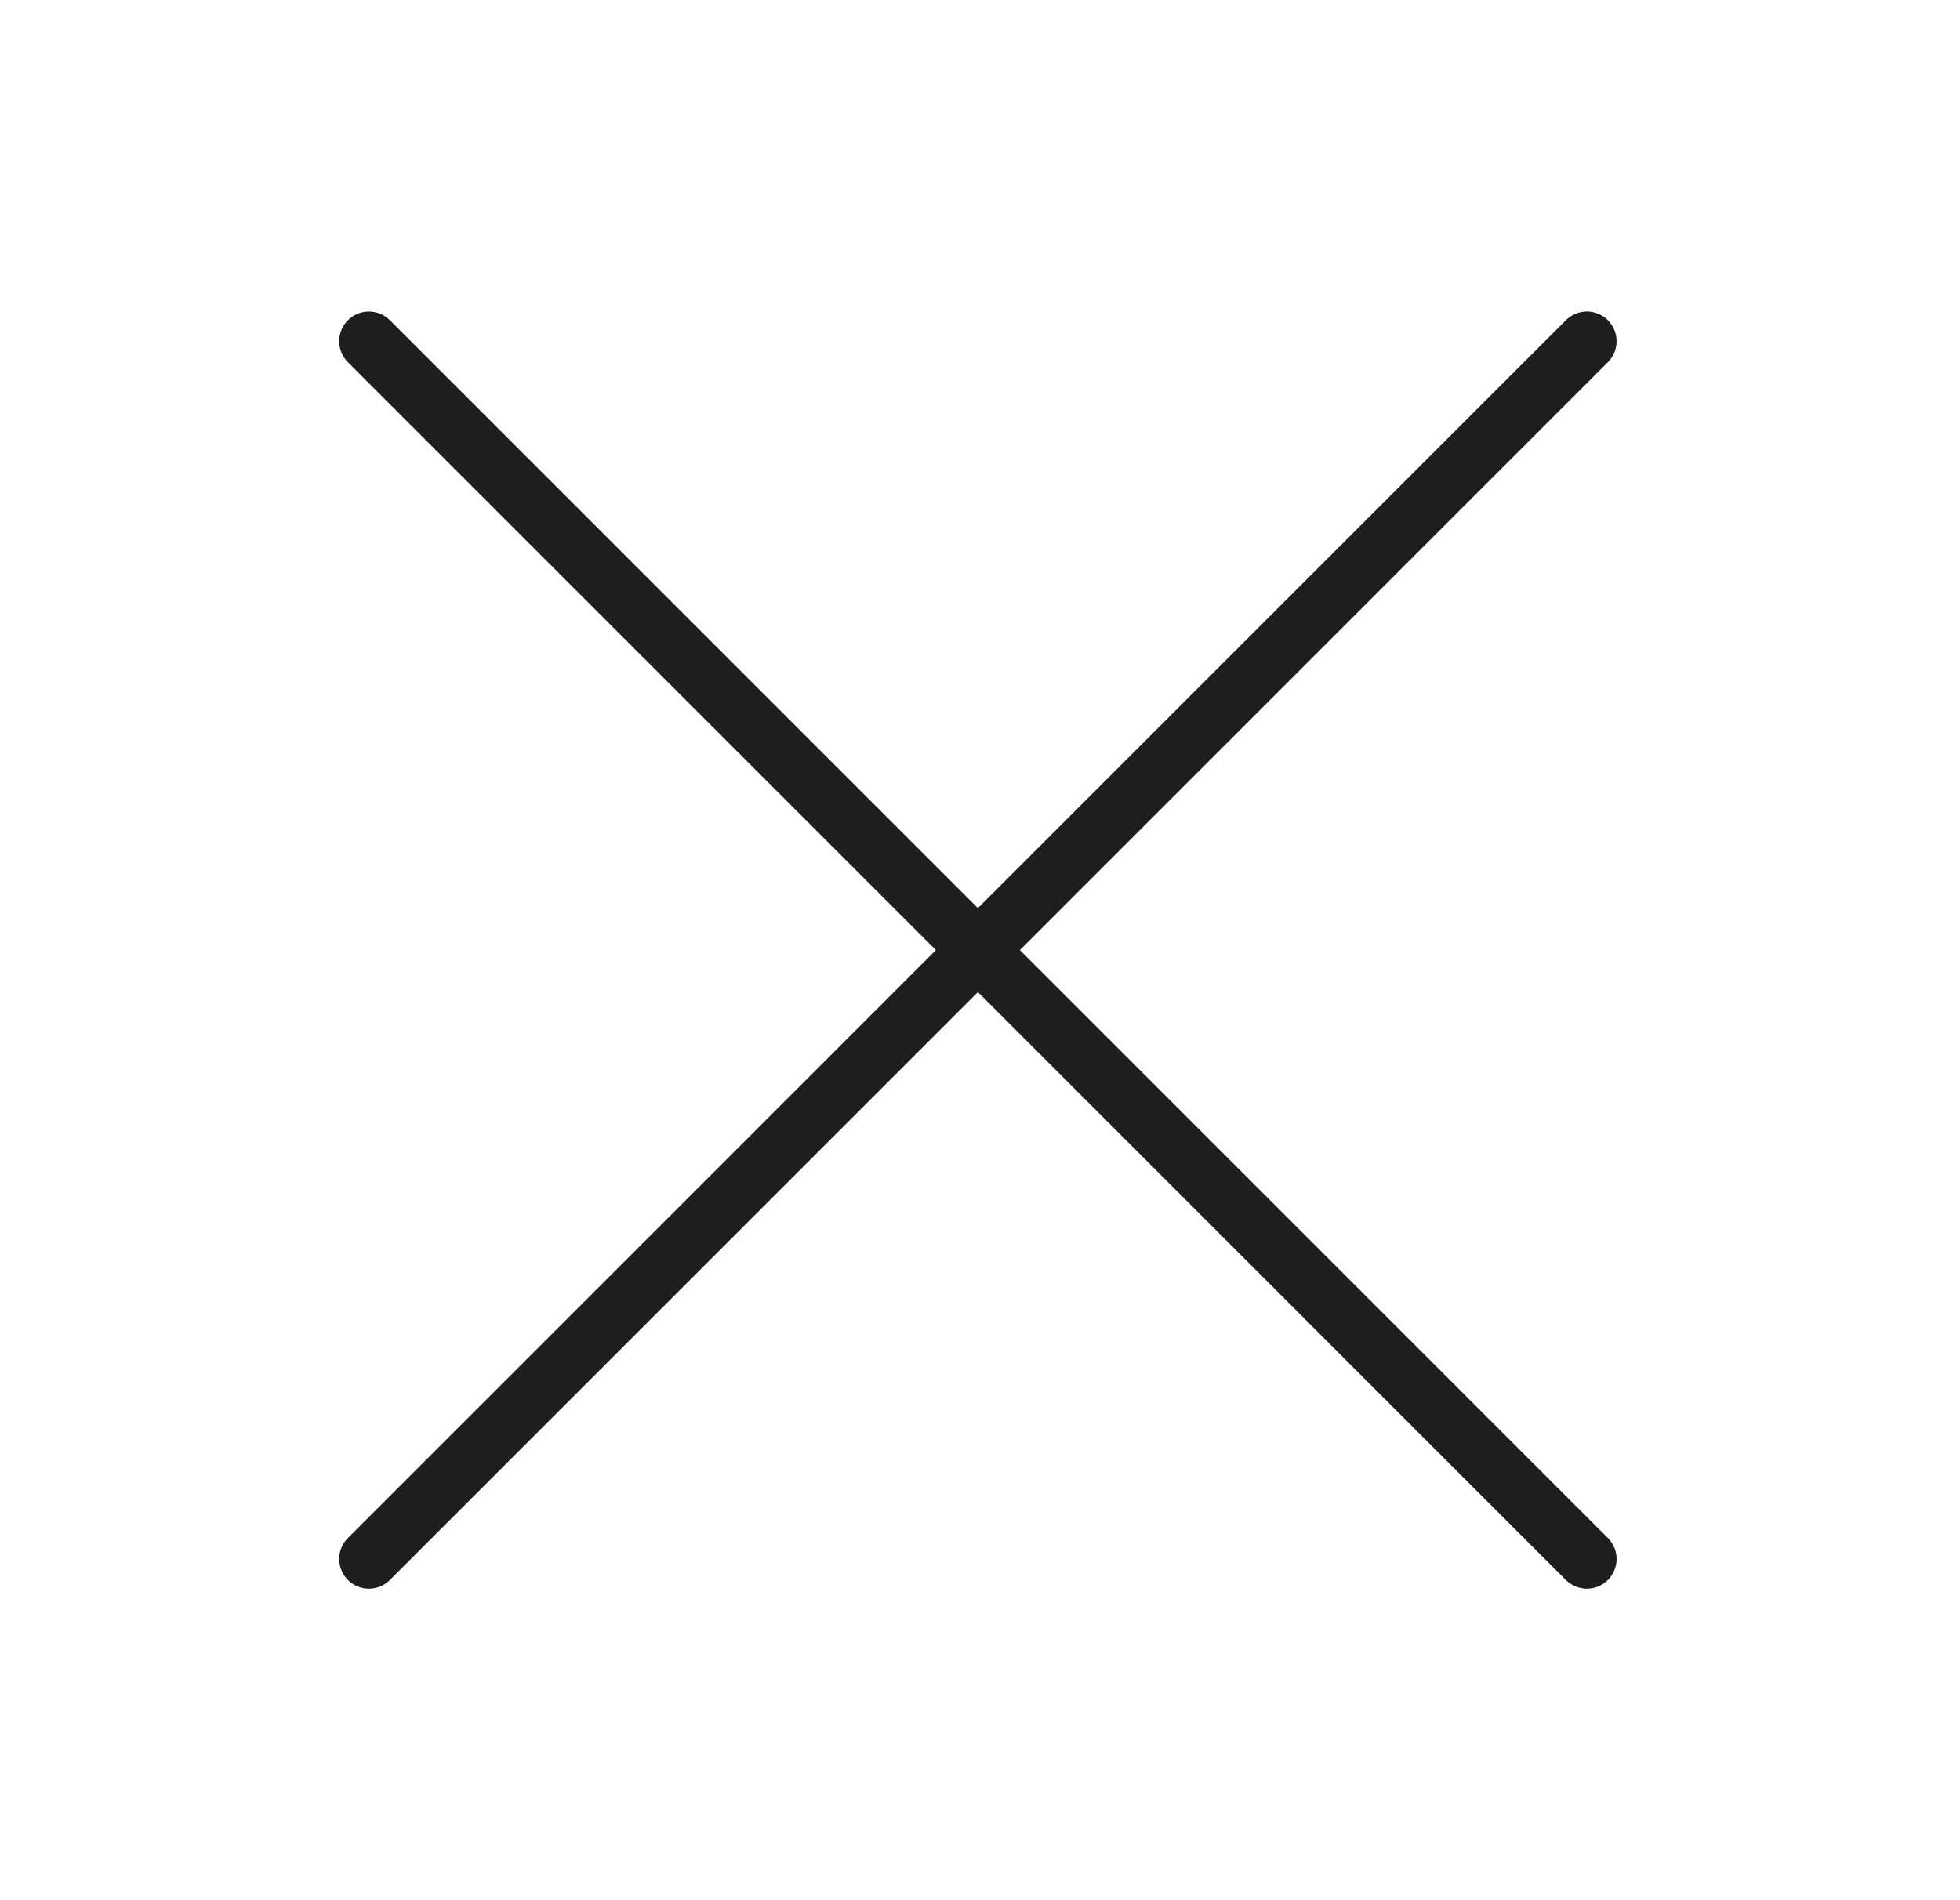
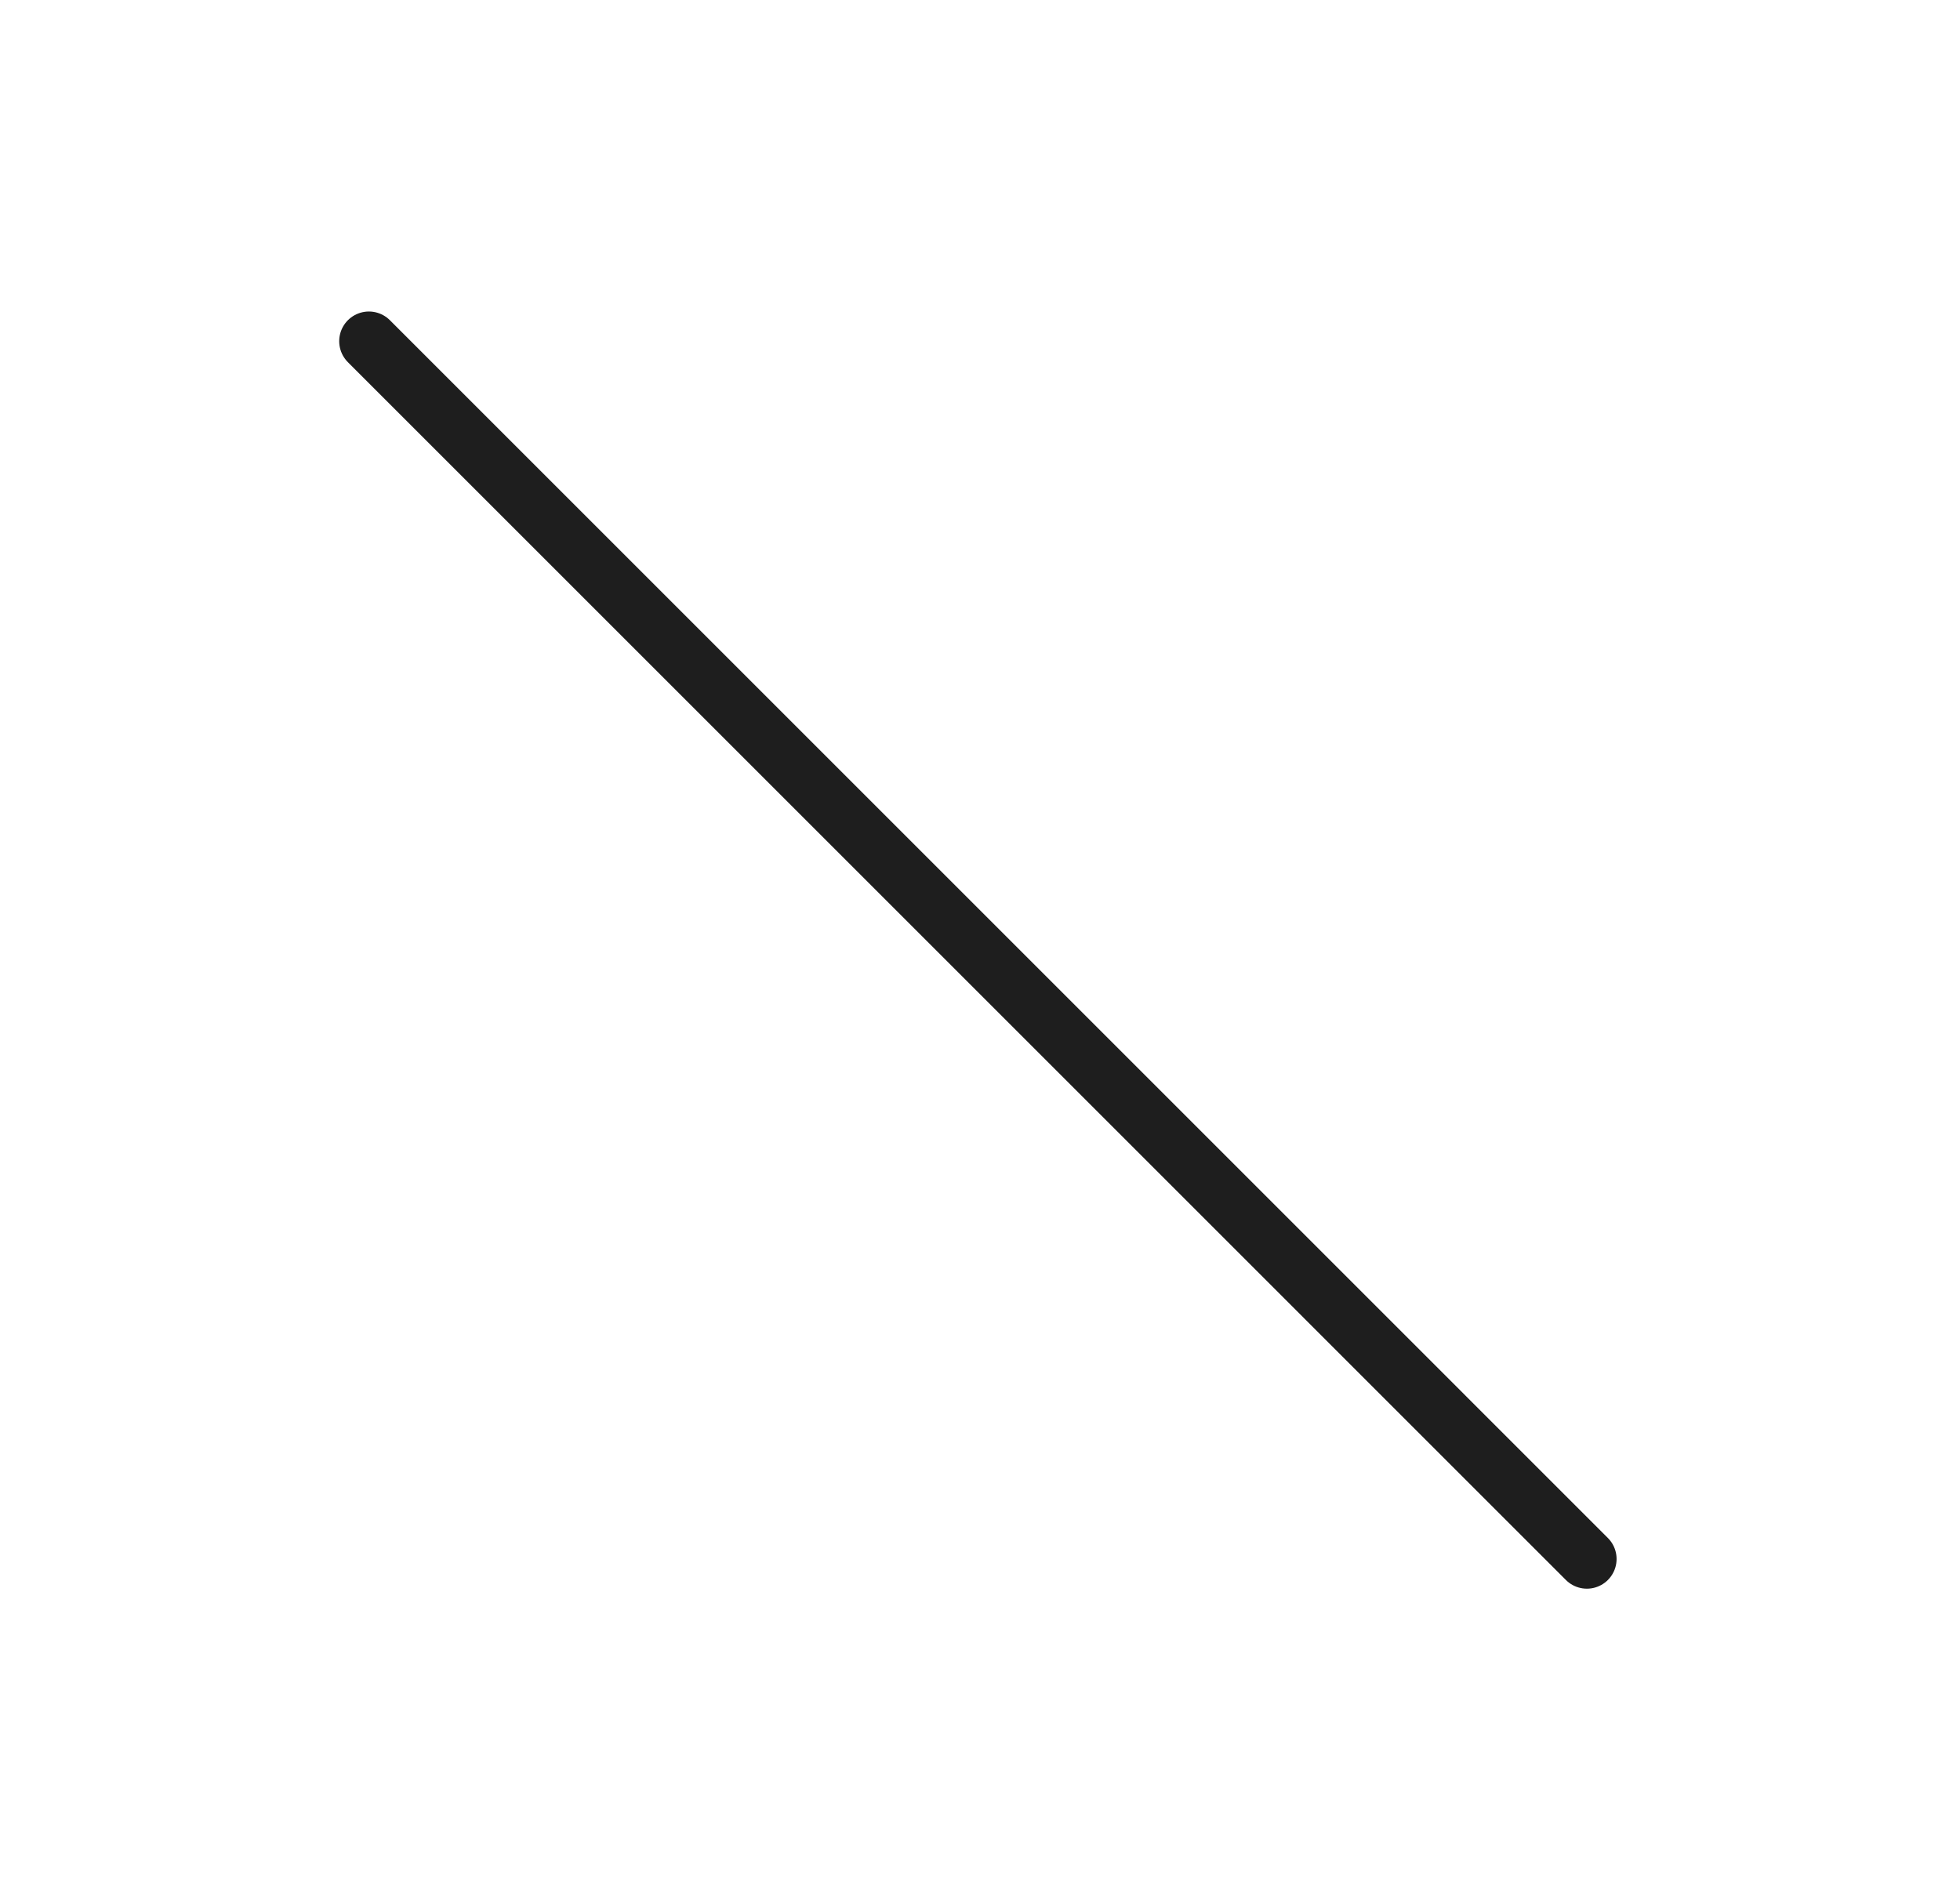
<svg xmlns="http://www.w3.org/2000/svg" width="33" height="32" viewBox="0 0 33 32" fill="none">
-   <path d="M26.718 5.746L6.211 26.254" stroke="#1E1E1E" stroke-linecap="round" stroke-linejoin="round" />
  <path d="M26.718 26.254L6.211 5.746" stroke="#1E1E1E" stroke-linecap="round" stroke-linejoin="round" />
</svg>